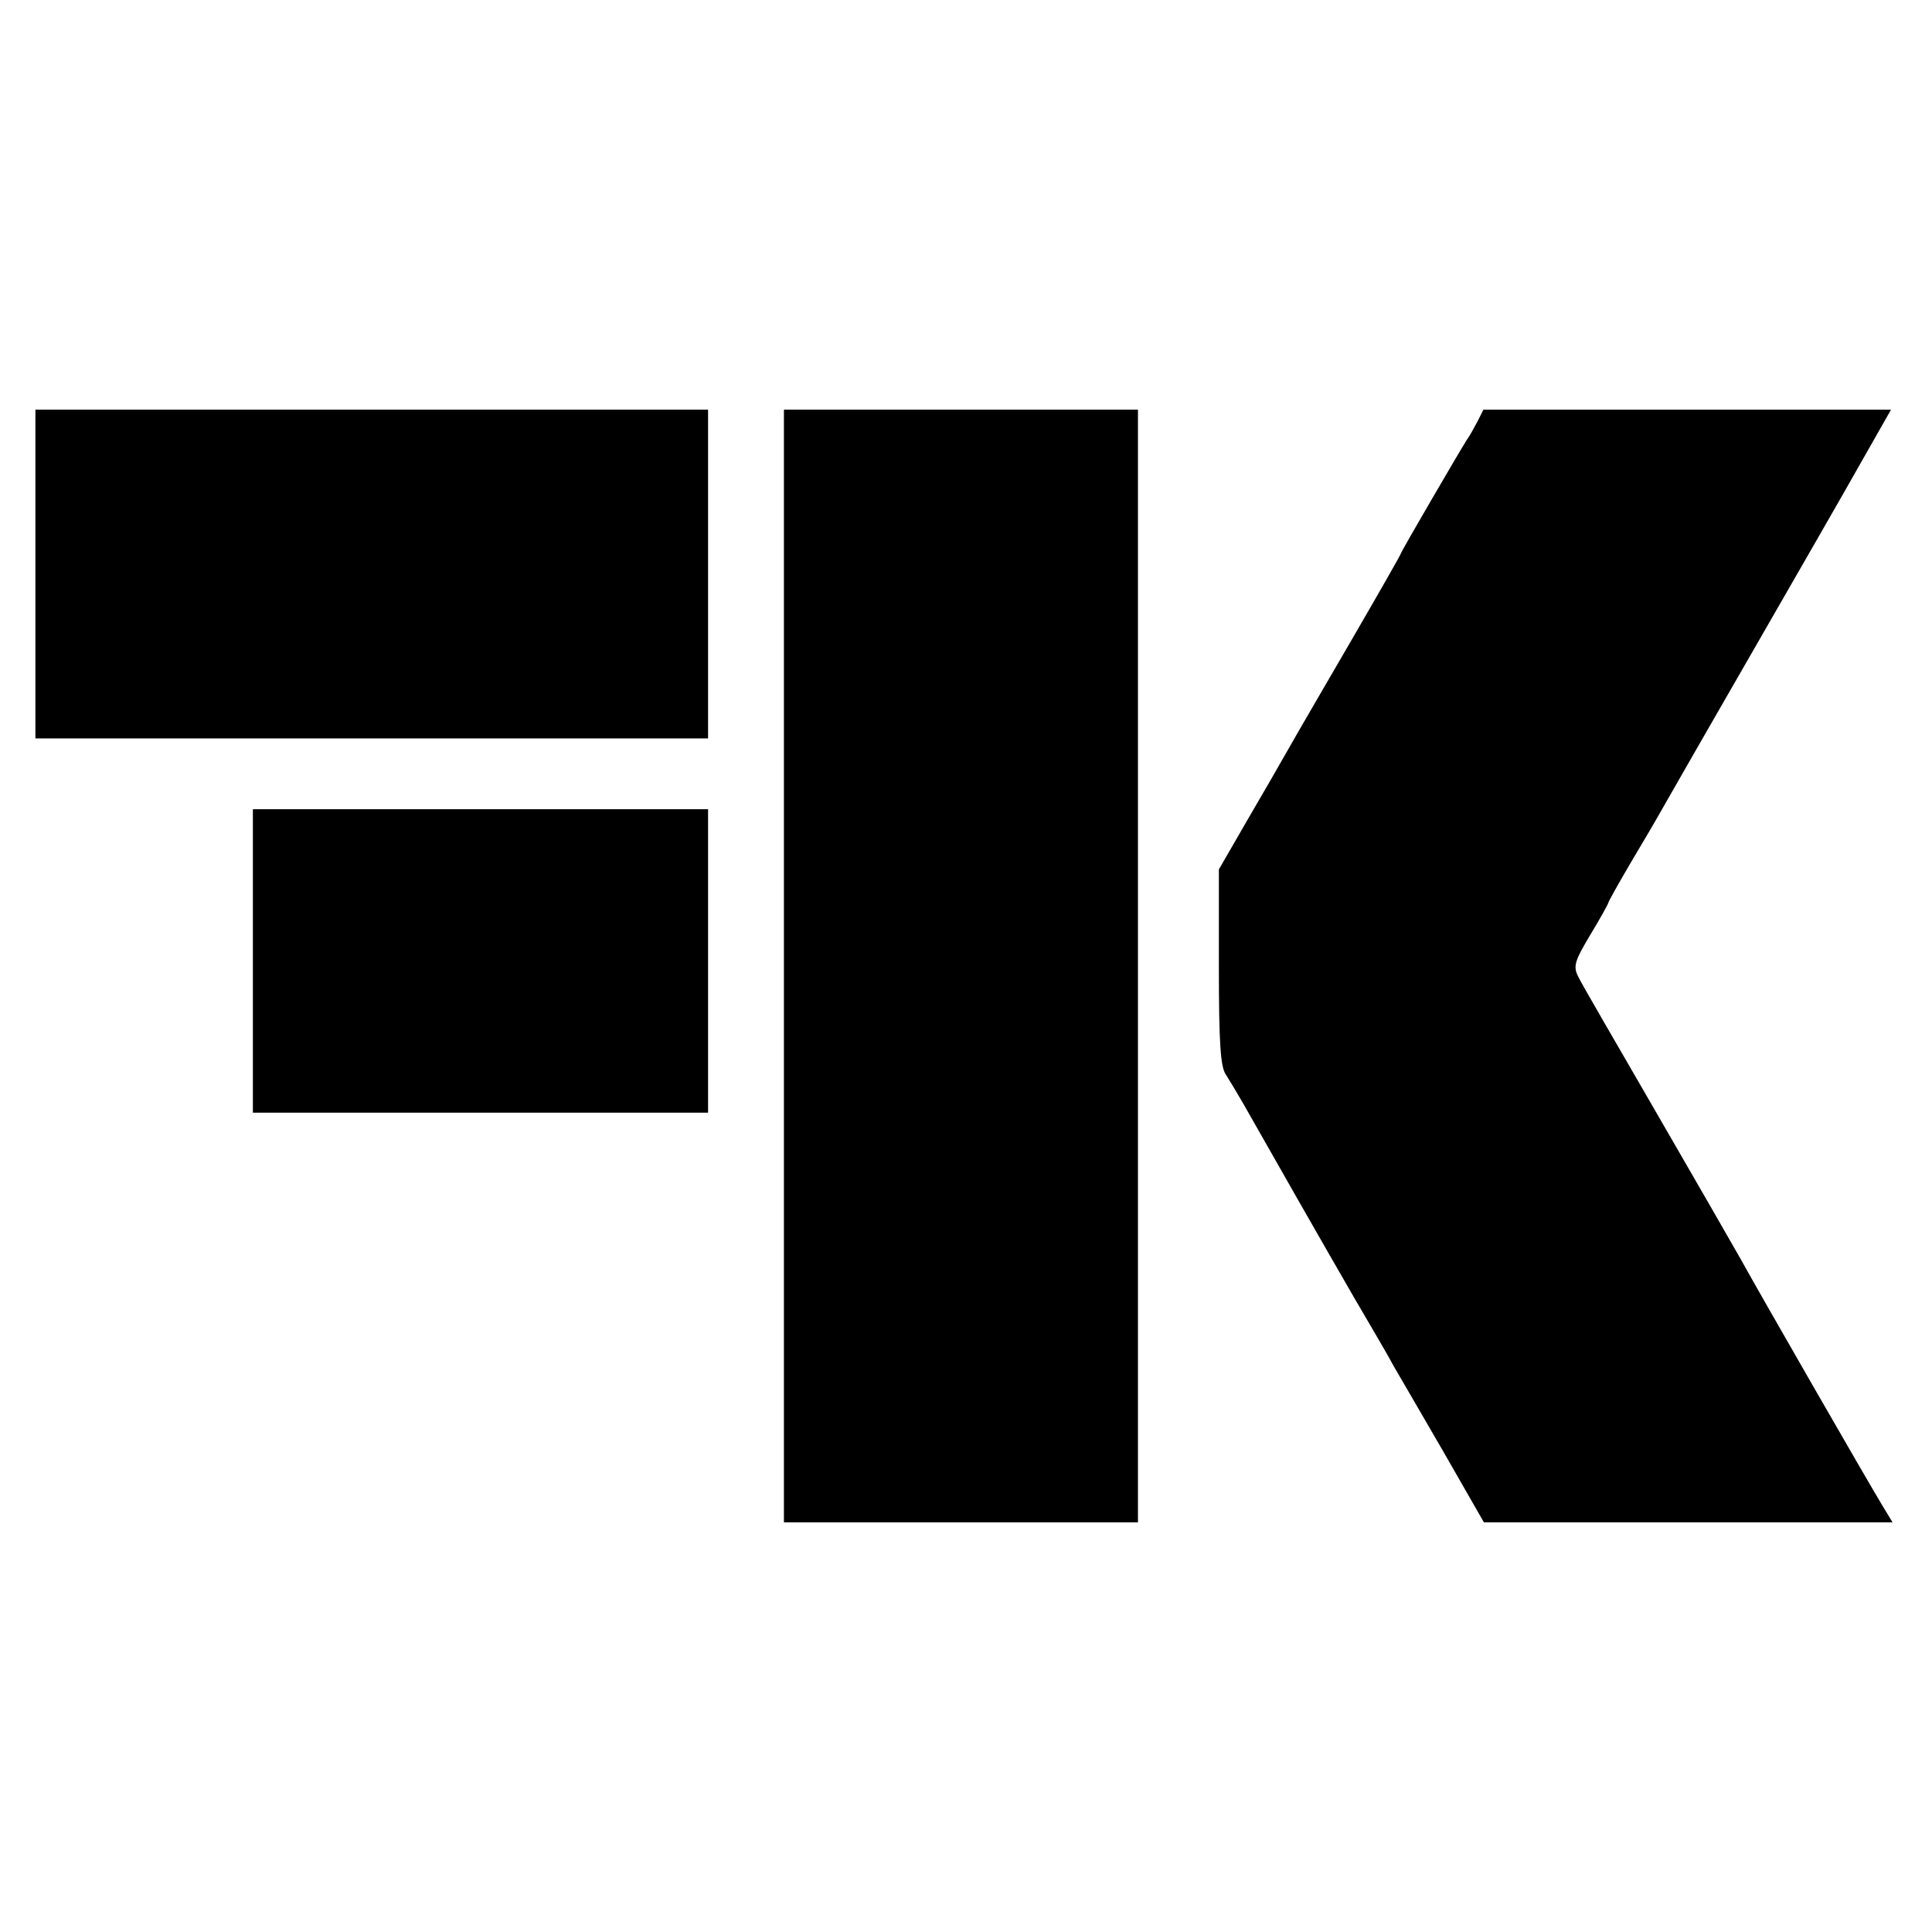
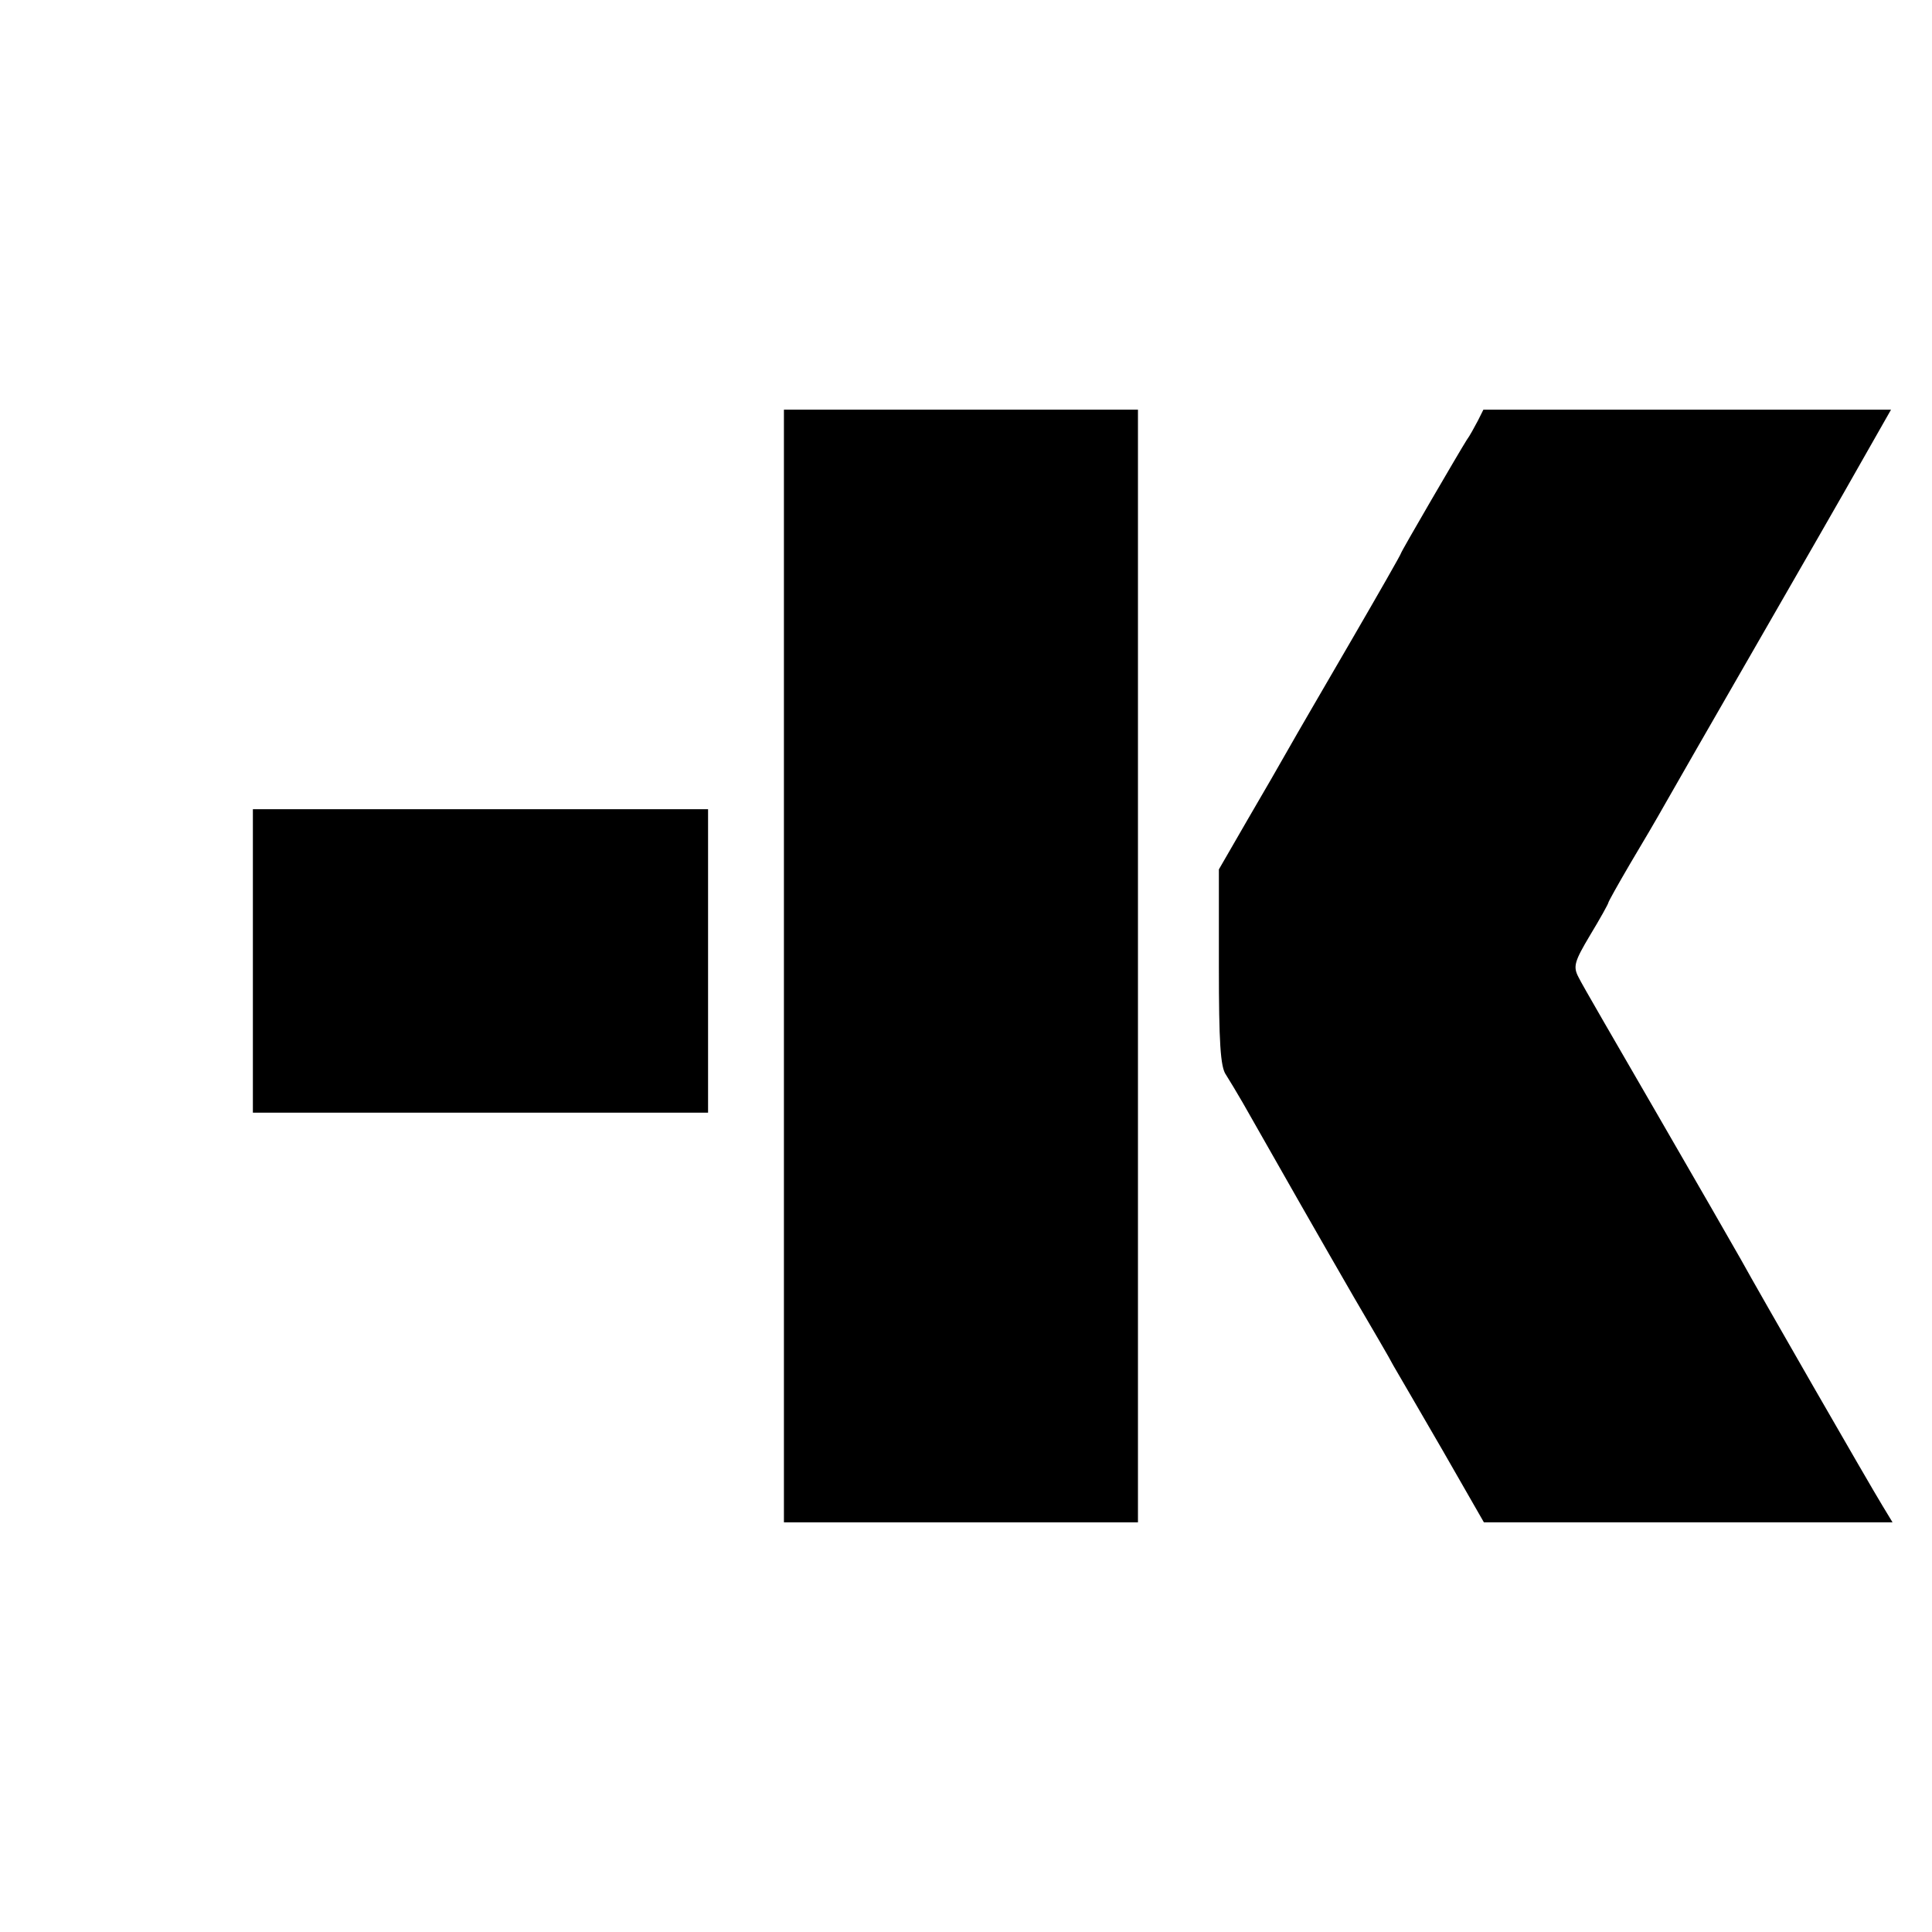
<svg xmlns="http://www.w3.org/2000/svg" version="1.0" width="382pt" height="382pt" viewBox="0 0 382 382" preserveAspectRatio="xMidYMid meet">
  <g transform="translate(0,382) scale(0.1,-0.1)" fill="#000000" stroke="none">
-     <path d="M70 2685 l0 -325 665 0 665 0 0 325 0 325 -665 0 -665 0 0 -325z" />
    <path d="M1550 1910 l0 -1100 350 0 350 0 0 1100 0 1100 -350 0 -350 0 0 -1100z" />
-     <path d="M2922 2988 c-7 -13 -16 -30 -22 -38 -14 -22 -130 -221 -130 -224 0 -2 -44 -79 -98 -172 -54 -93 -110 -189 -124 -214 -14 -25 -51 -89 -82 -142 l-56 -97 0 -193 c0 -148 3 -198 14 -213 7 -11 22 -36 33 -55 64 -113 165 -290 220 -385 35 -60 71 -121 78 -135 8 -14 52 -89 97 -167 l82 -143 404 0 404 0 -20 33 c-24 39 -246 425 -280 487 -14 25 -89 155 -167 290 -78 135 -148 255 -154 268 -11 21 -8 31 23 83 20 33 36 62 36 64 0 2 19 36 43 77 24 40 55 93 69 118 14 25 94 164 178 310 84 146 179 311 211 368 l58 102 -403 0 -403 0 -11 -22z" />
+     <path d="M2922 2988 c-7 -13 -16 -30 -22 -38 -14 -22 -130 -221 -130 -224 0 -2 -44 -79 -98 -172 -54 -93 -110 -189 -124 -214 -14 -25 -51 -89 -82 -142 l-56 -97 0 -193 c0 -148 3 -198 14 -213 7 -11 22 -36 33 -55 64 -113 165 -290 220 -385 35 -60 71 -121 78 -135 8 -14 52 -89 97 -167 l82 -143 404 0 404 0 -20 33 c-24 39 -246 425 -280 487 -14 25 -89 155 -167 290 -78 135 -148 255 -154 268 -11 21 -8 31 23 83 20 33 36 62 36 64 0 2 19 36 43 77 24 40 55 93 69 118 14 25 94 164 178 310 84 146 179 311 211 368 l58 102 -403 0 -403 0 -11 -22" />
    <path d="M500 1920 l0 -300 450 0 450 0 0 300 0 300 -450 0 -450 0 0 -300z" />
  </g>
</svg>